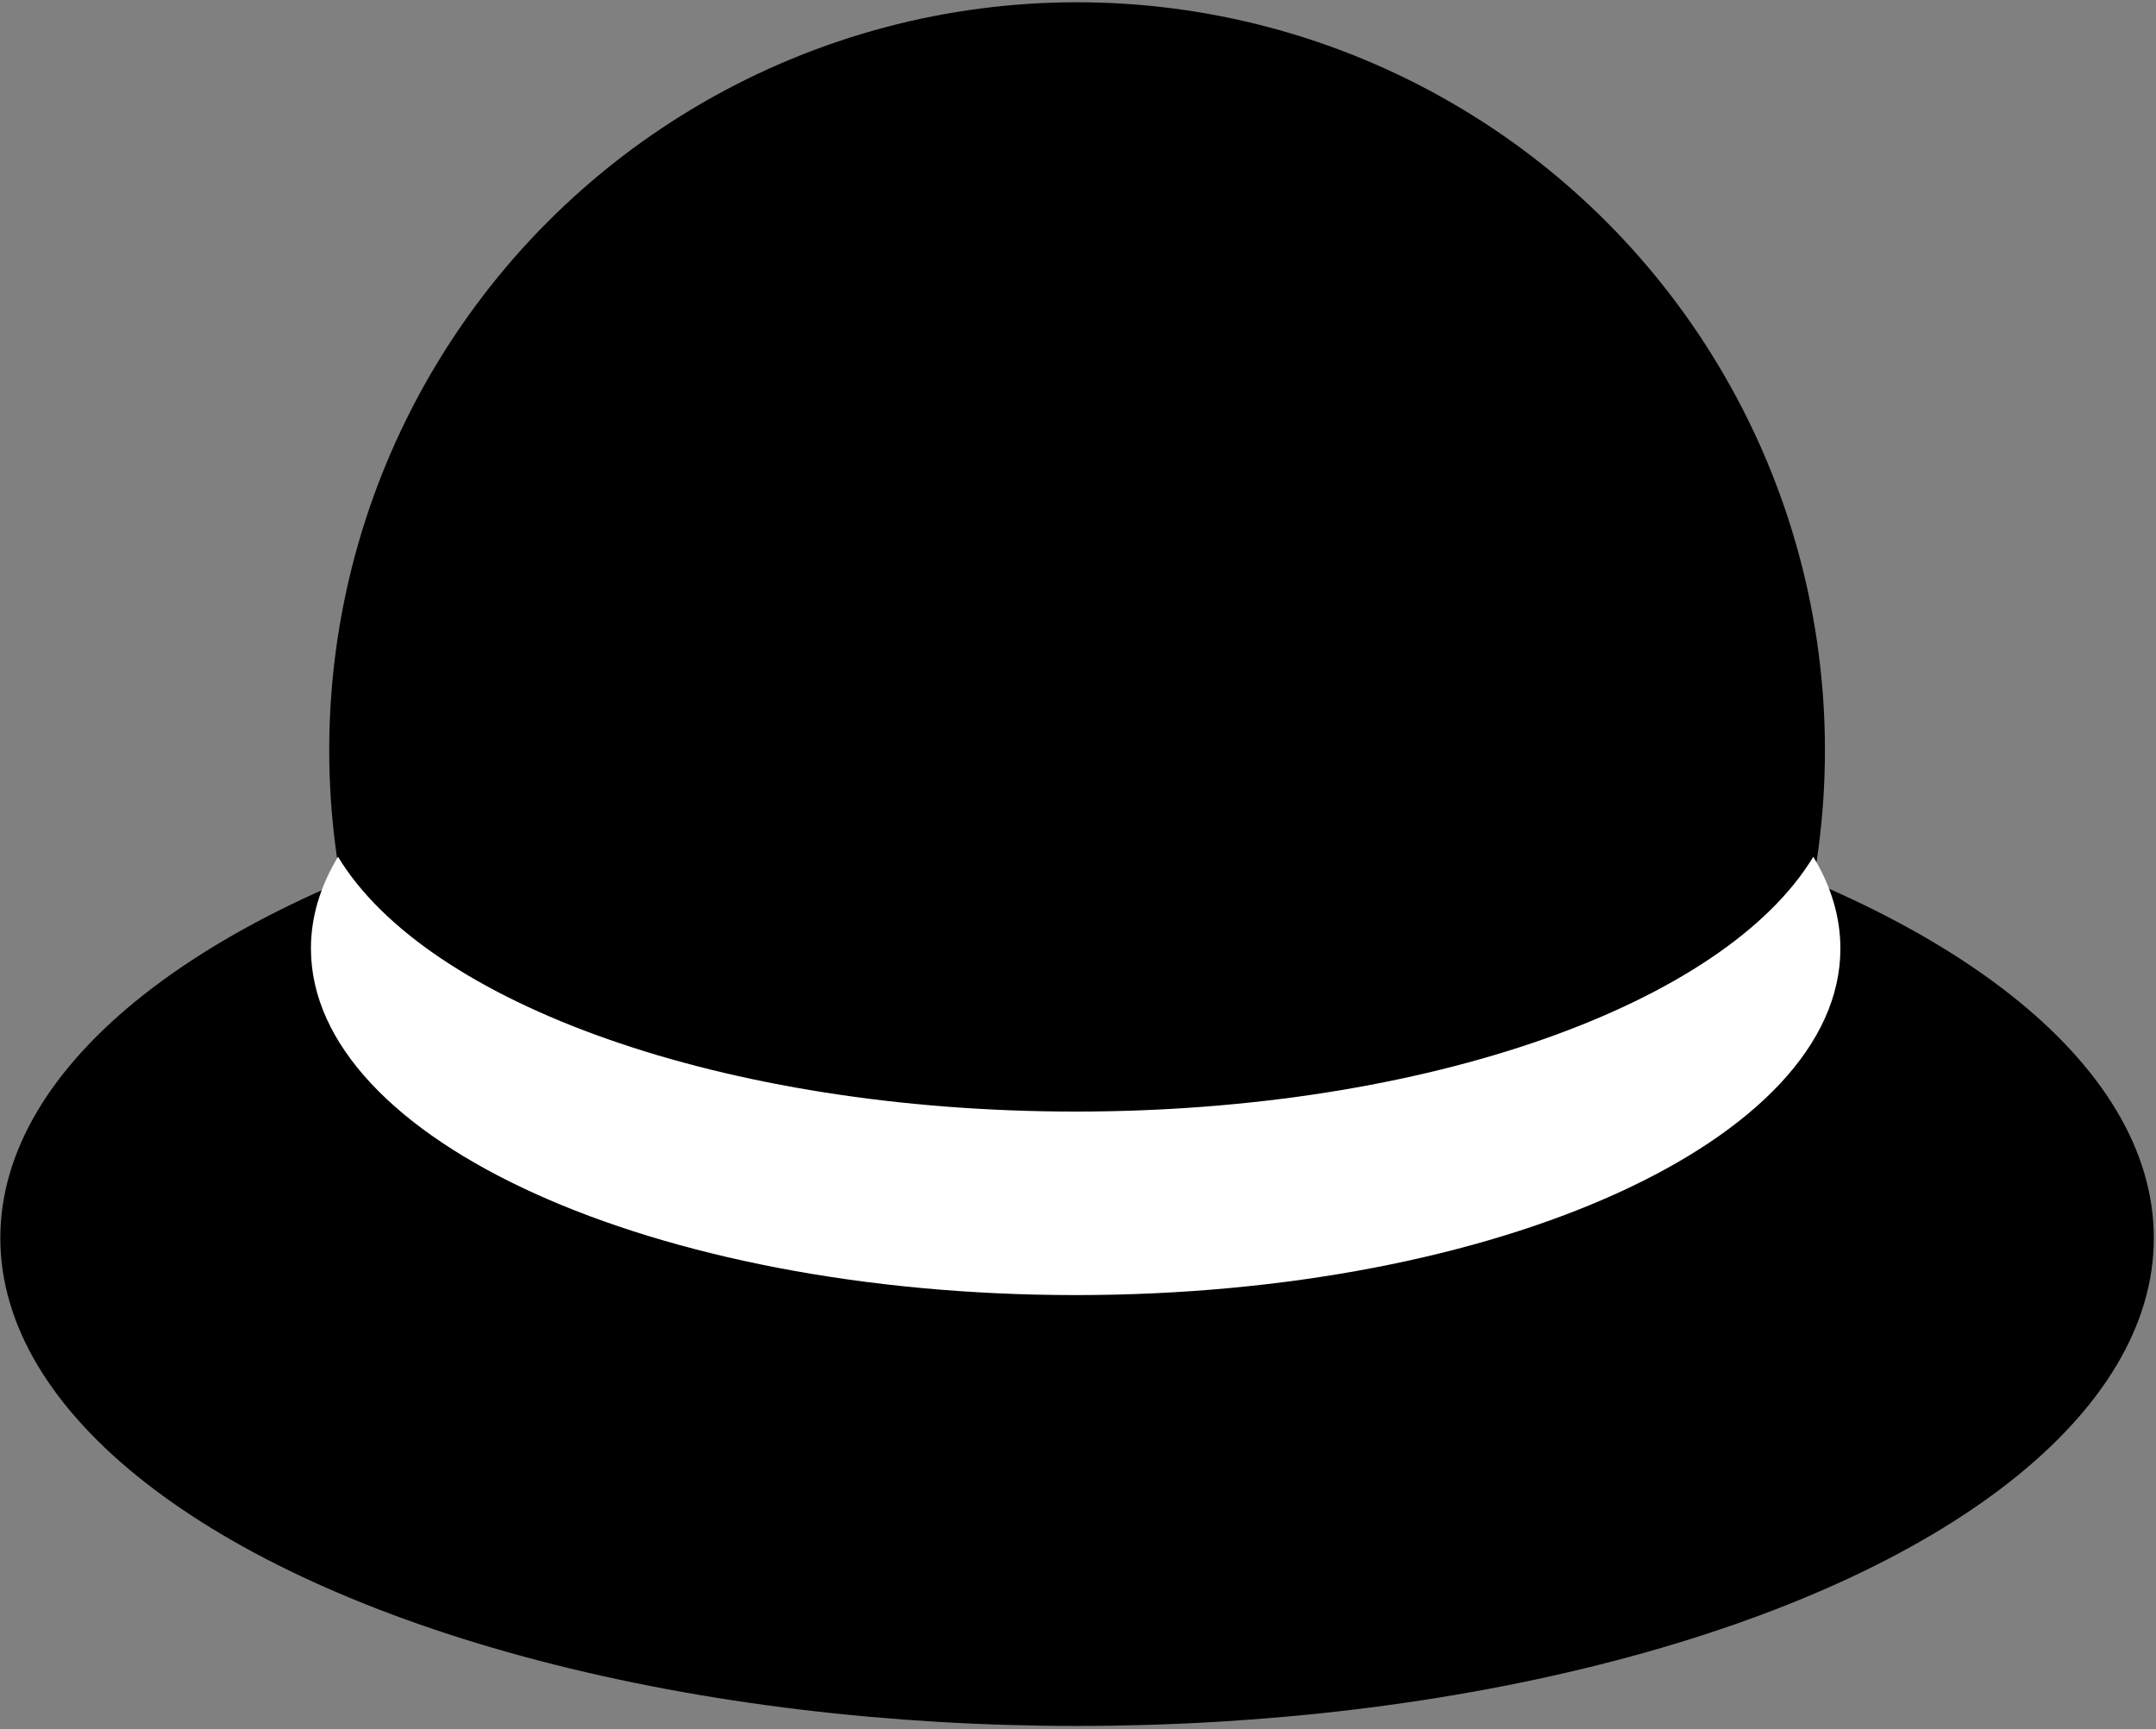
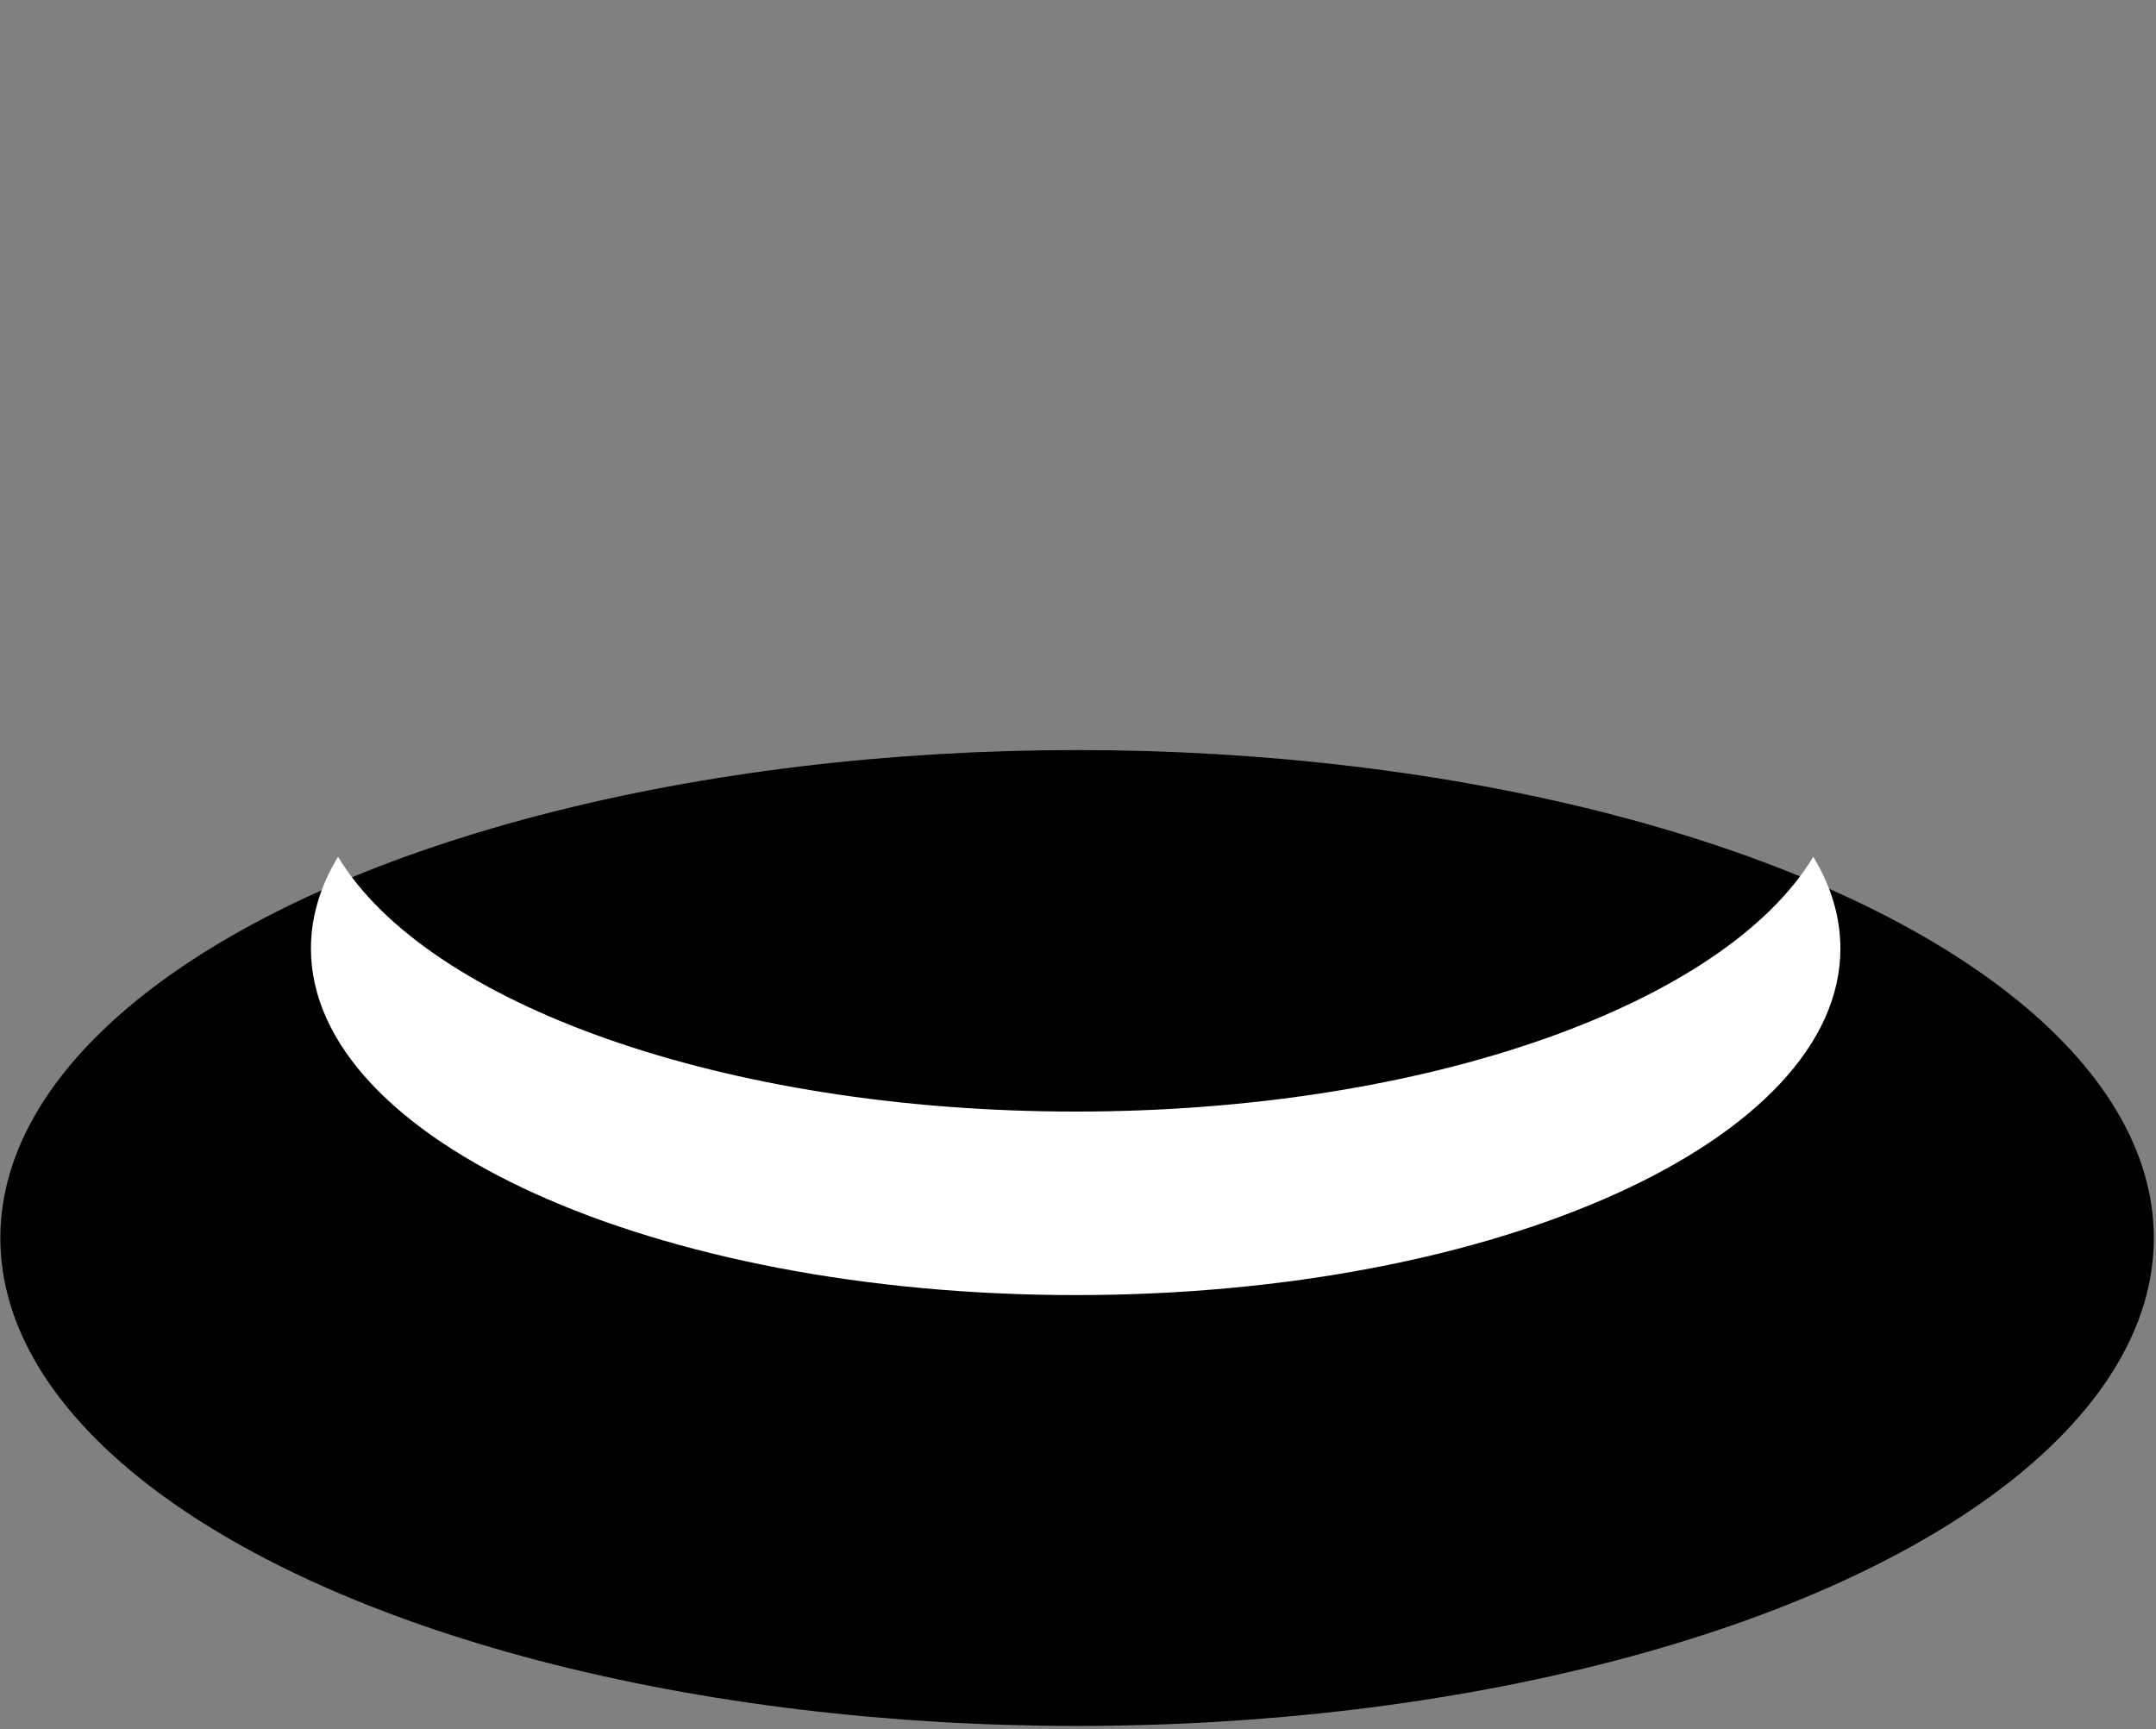
<svg xmlns="http://www.w3.org/2000/svg" width="697" height="559" viewBox="0 0 697 559" fill="none">
  <rect x="0" y="0" width="697" height="559" fill="#808080" stroke="none" />
  <ellipse cx="348.202" cy="400.254" rx="348.095" ry="157.753" fill="black" />
-   <circle cx="348.202" cy="242.5" r="241.768" fill="black" />
  <path fill-rule="evenodd" clip-rule="evenodd" d="M586.21 277C557.516 324.481 461.621 359.374 347.745 359.374C233.868 359.374 137.974 324.481 109.279 277C103.569 286.449 100.52 296.396 100.52 306.666C100.52 368.544 211.206 418.706 347.745 418.706C484.283 418.706 594.97 368.544 594.97 306.666C594.97 296.396 591.92 286.449 586.21 277Z" fill="white" />
</svg>